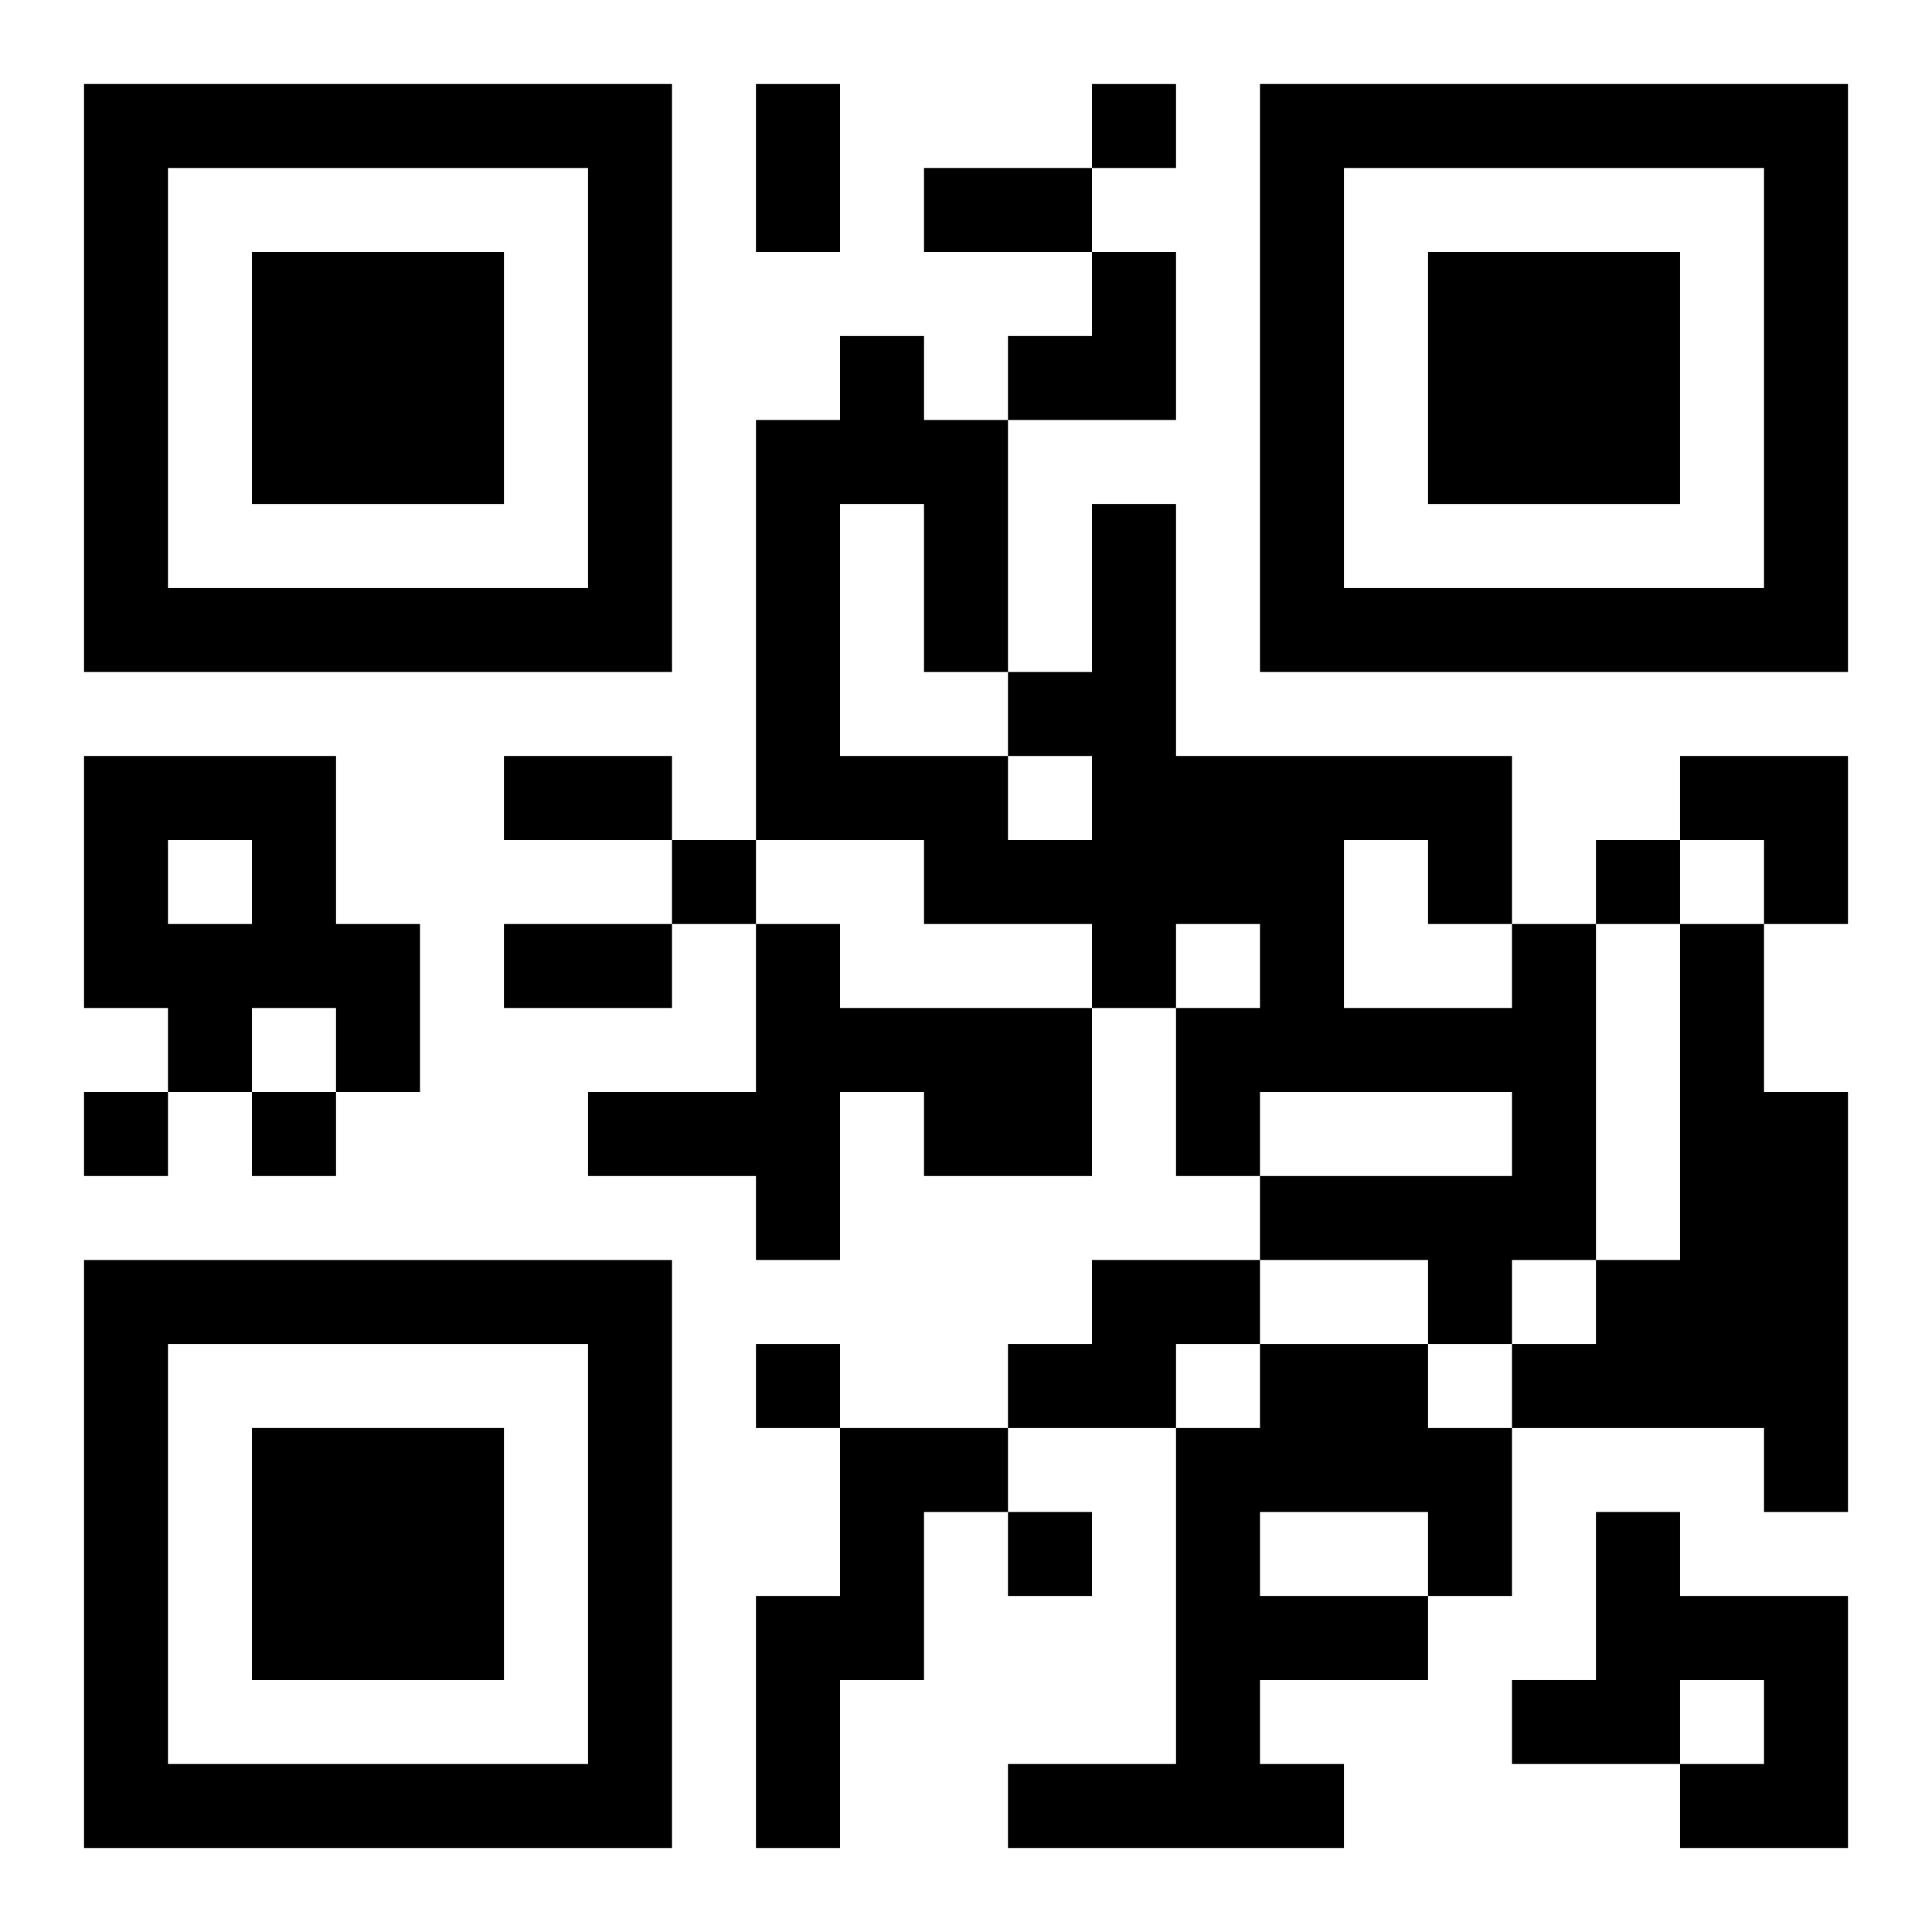
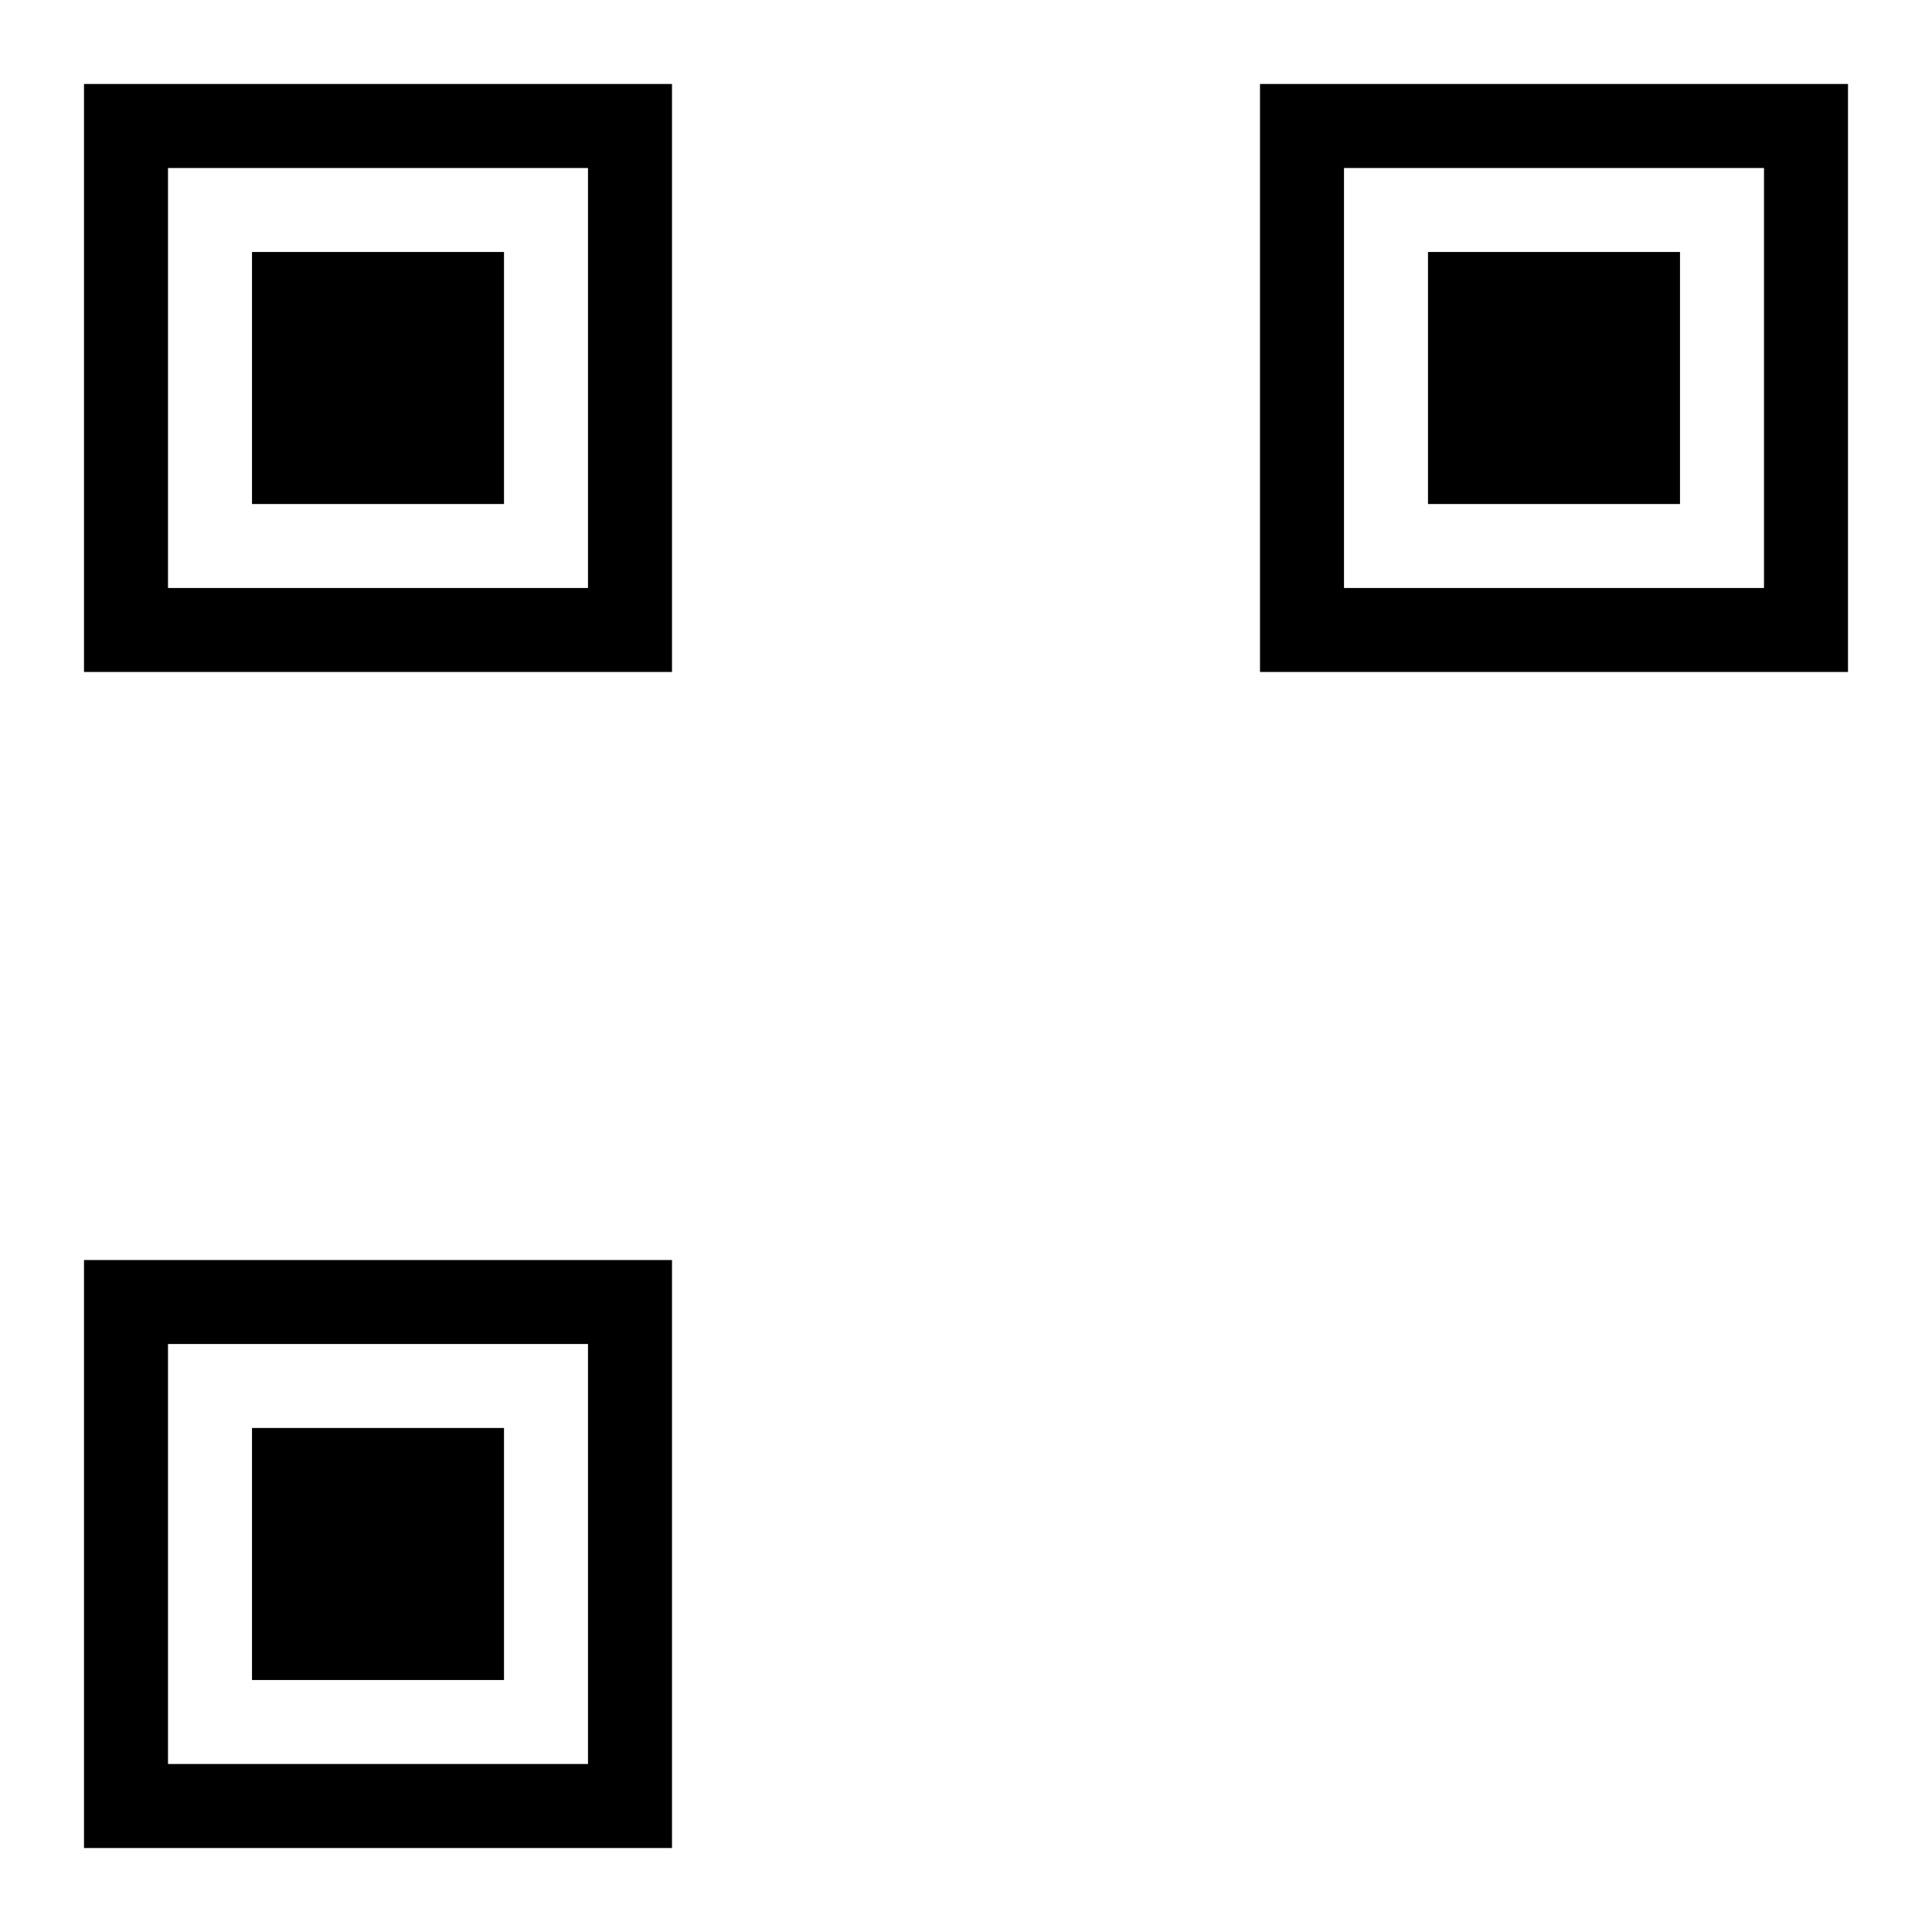
<svg xmlns="http://www.w3.org/2000/svg" xmlns:xlink="http://www.w3.org/1999/xlink" width="250" height="250" baseProfile="full" version="1.1" viewBox="-1 -1 23 23">
  <symbol id="a">
    <path d="m0 7v7h7v-7h-7zm1 1h5v5h-5v-5zm1 1v3h3v-3h-3z" />
  </symbol>
  <use y="-7" xlink:href="#a" />
  <use y="7" xlink:href="#a" />
  <use x="14" y="-7" xlink:href="#a" />
-   <path d="m0 8h3v2h1v2h-1v-1h-1v1h-1v-1h-1v-3m1 1v1h1v-1h-1m7 1h1v1h3v2h-2v-1h-1v2h-1v-1h-2v-1h2v-2m9 0h1v4h-1v1h-1v-1h-2v-1h3v-1h-3v1h-1v-2h1v-1h-1v1h-1v-1h-2v-1h-2v-5h1v-1h1v1h1v3h1v-2h1v3h4v2m-6-2v1h1v-1h-1m4 1v2h2v-1h-1v-1h-1m-6-4v3h2v-1h-1v-2h-1m10 5h1v2h1v5h-1v-1h-3v-1h1v-1h1v-4m-7 4h2v1h-1v1h-2v-1h1v-1m2 1h2v1h1v2h-1v1h-2v1h1v1h-4v-1h2v-4h1v-1m0 2v1h2v-1h-2m-5-1h2v1h-1v2h-1v2h-1v-3h1v-2m9 1h1v1h2v3h-2v-1h1v-1h-1v1h-2v-1h1v-2m-6-17v1h1v-1h-1m-5 9v1h1v-1h-1m11 0v1h1v-1h-1m-18 3v1h1v-1h-1m2 0v1h1v-1h-1m6 3v1h1v-1h-1m3 2v1h1v-1h-1m-3-17h1v2h-1v-2m2 1h2v1h-2v-1m-5 7h2v1h-2v-1m0 2h2v1h-2v-1m6-8m1 0h1v2h-2v-1h1zm7 6h2v2h-1v-1h-1z" />
</svg>